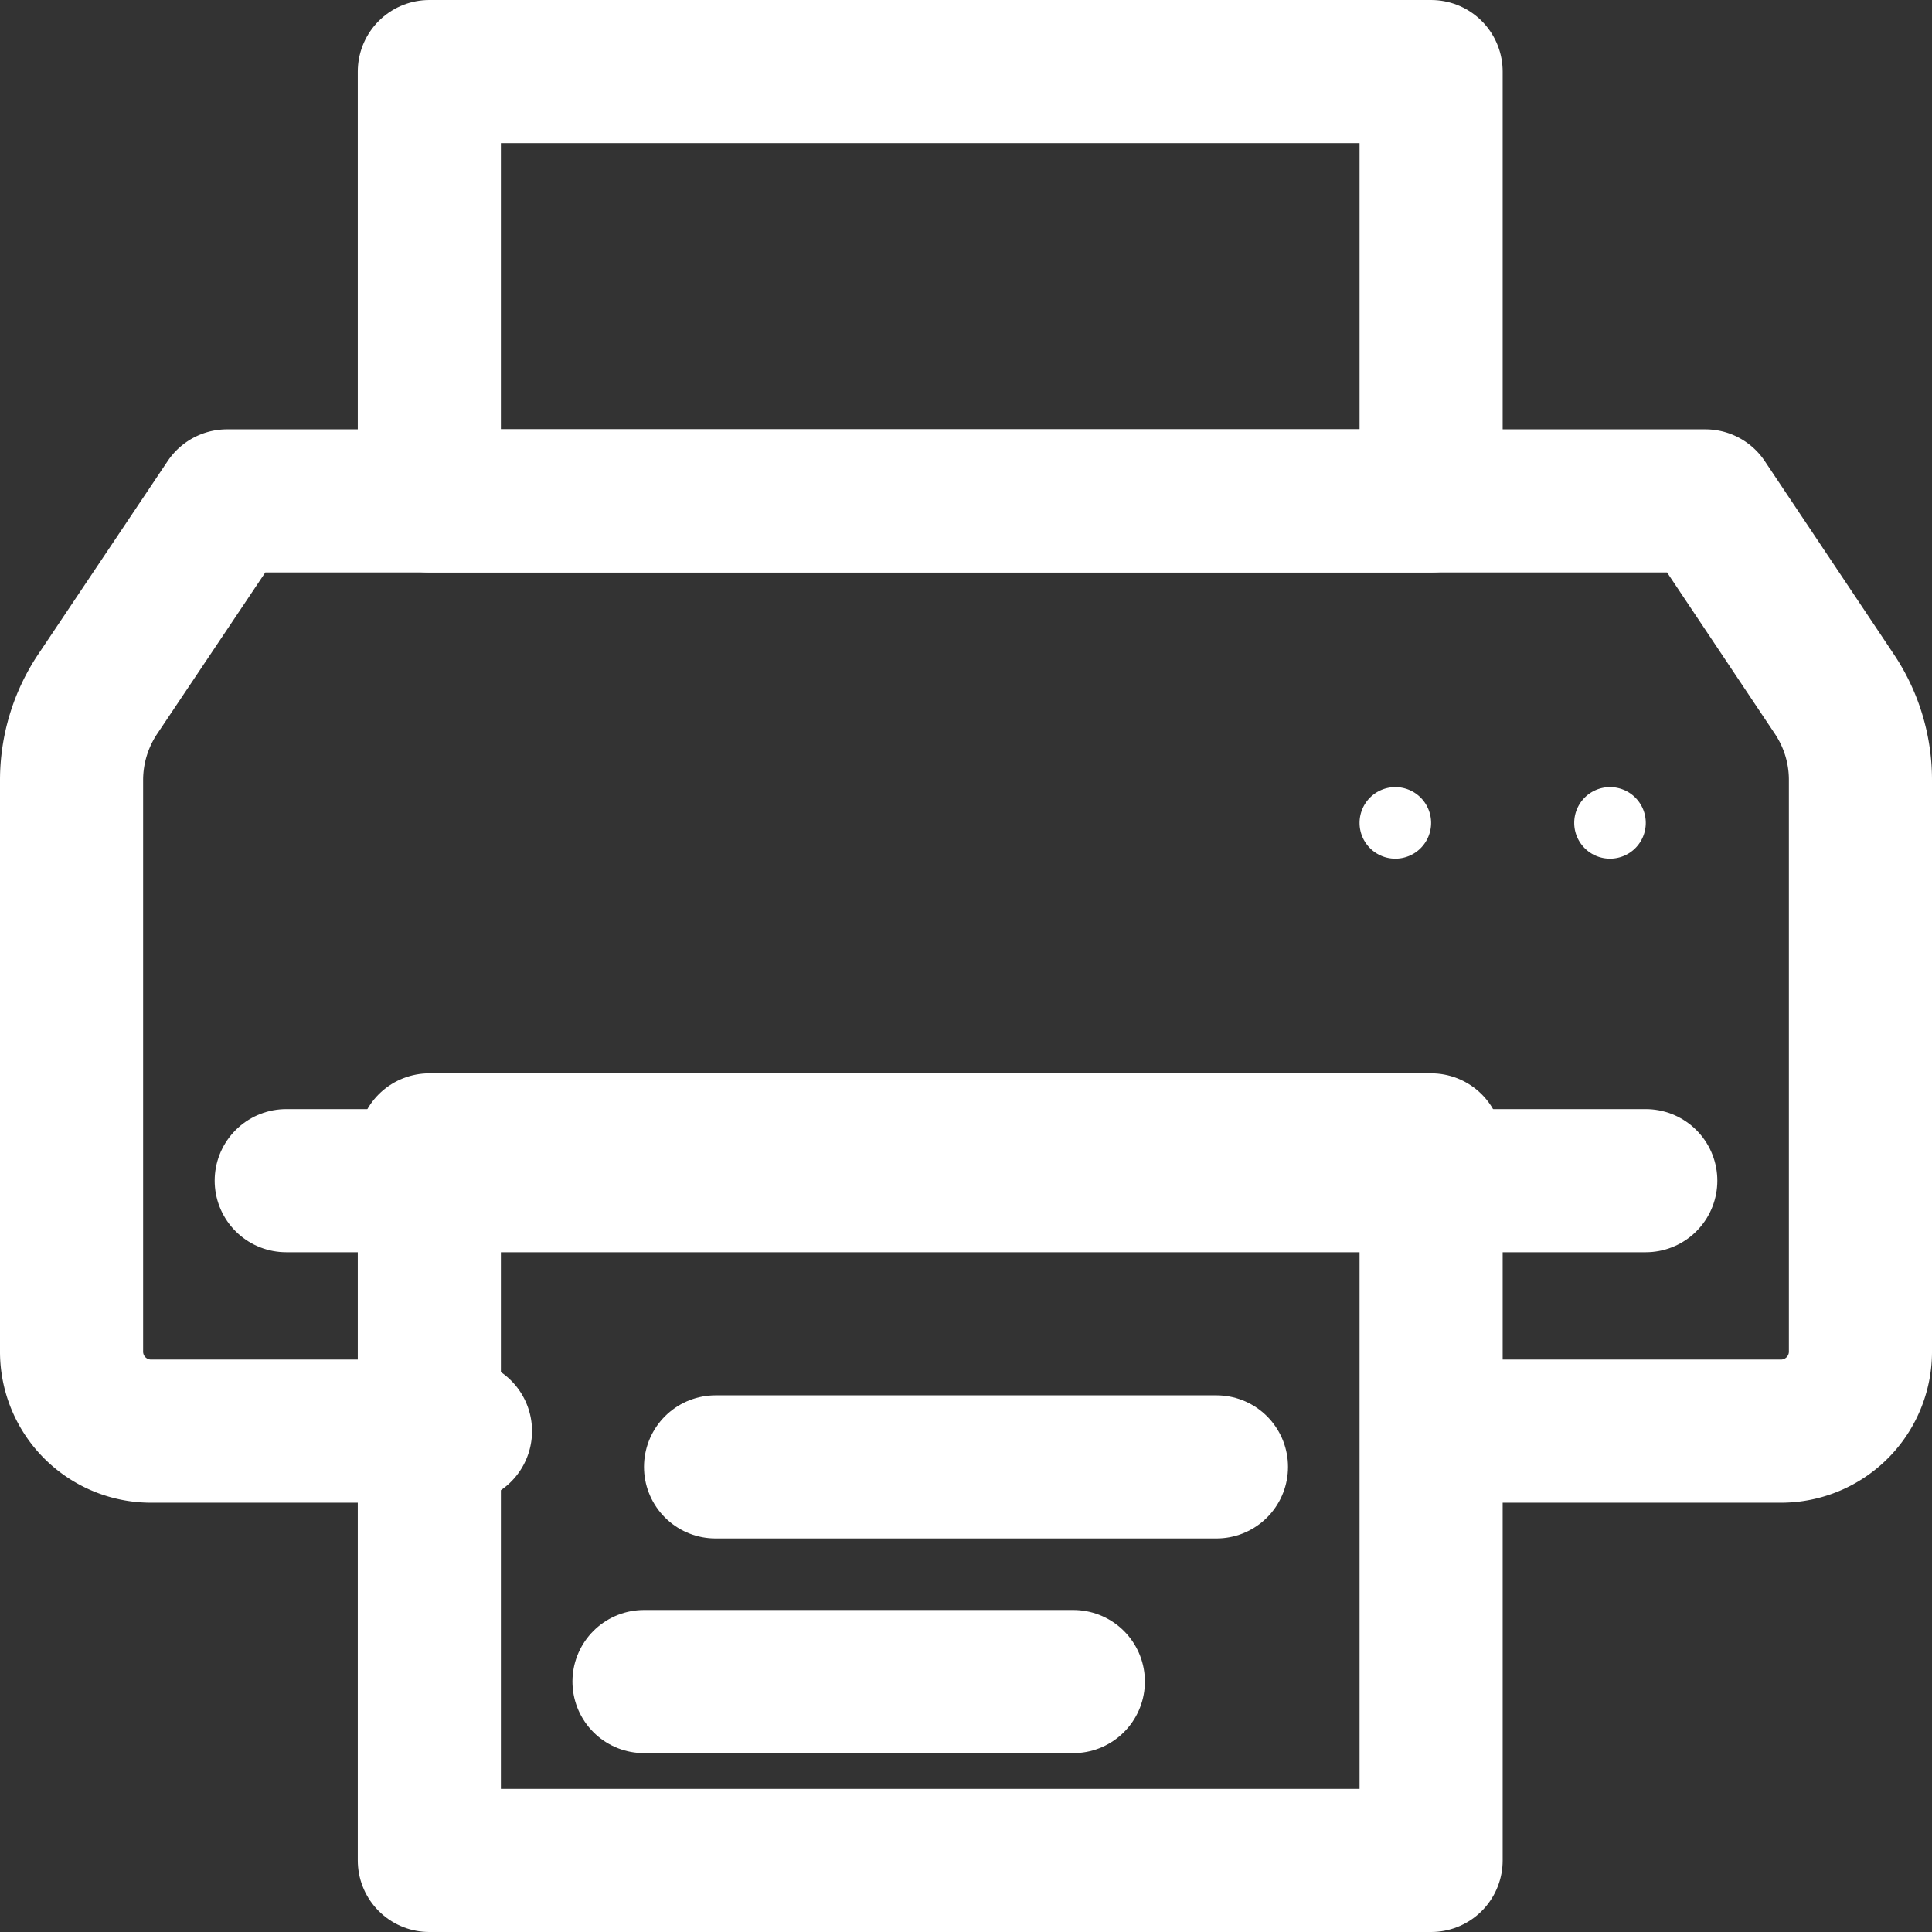
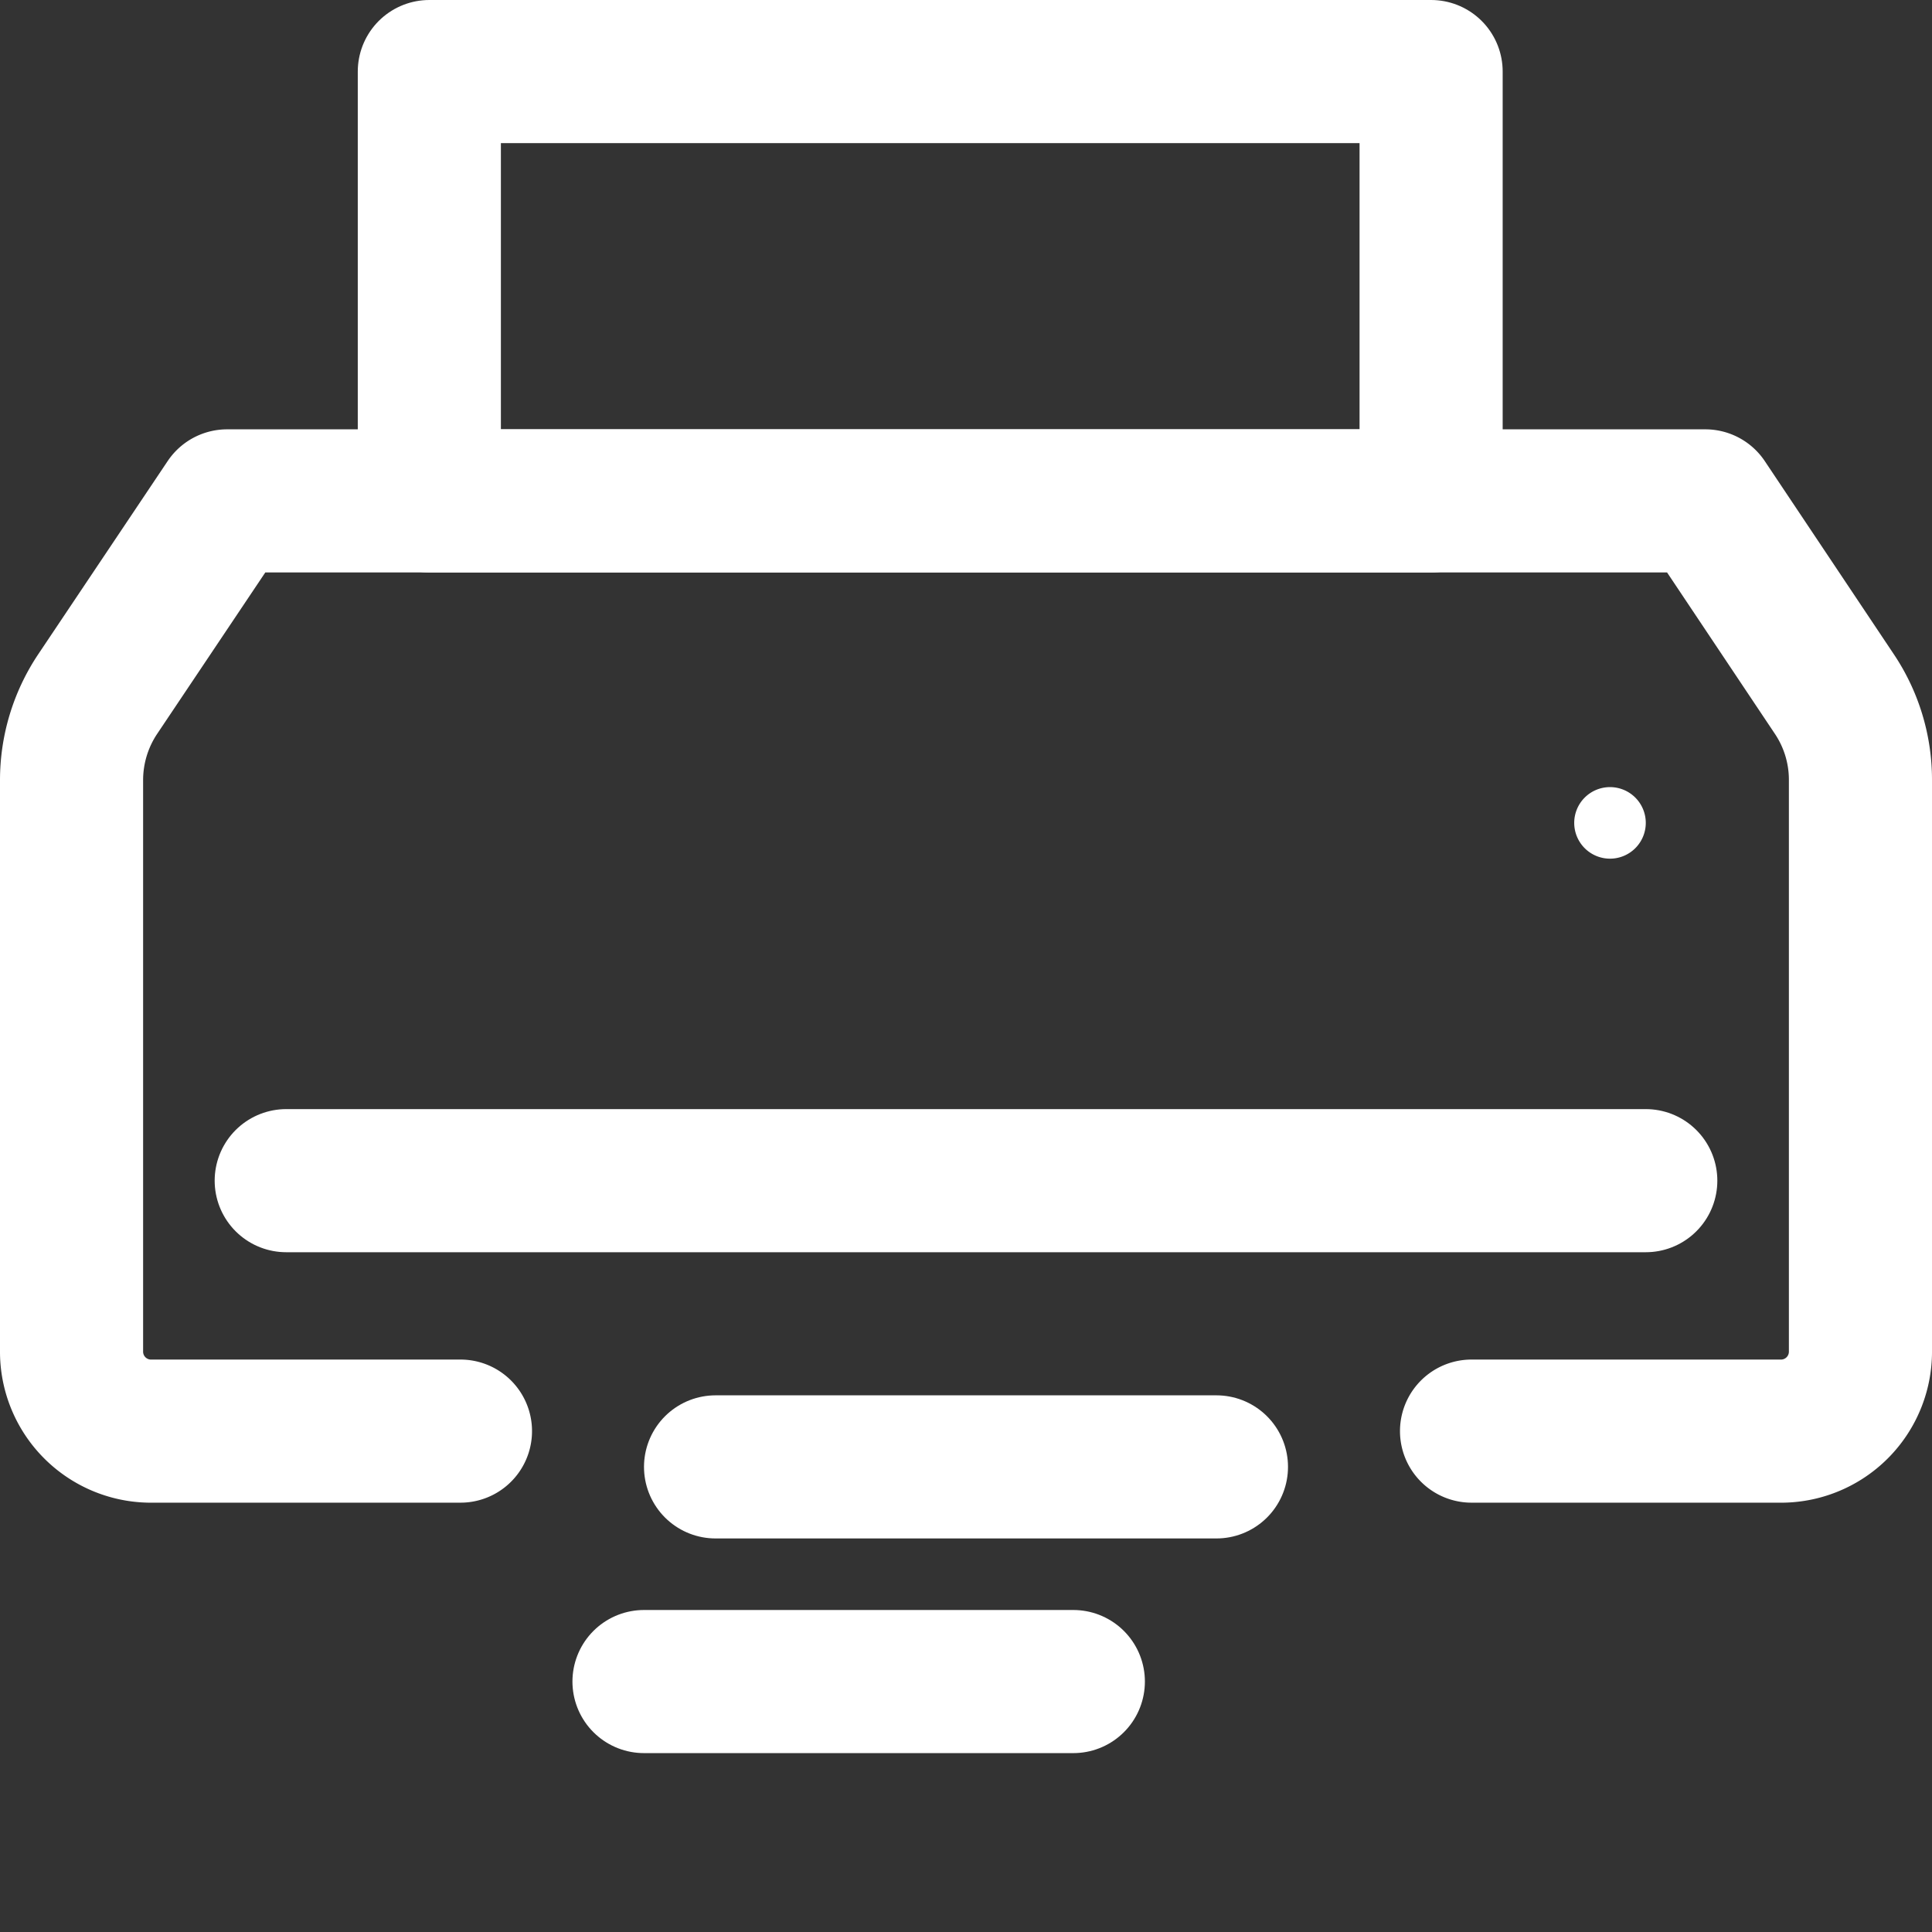
<svg xmlns="http://www.w3.org/2000/svg" width="27" height="27" viewBox="0 0 27 27">
  <rect x="0" y="0" width="27" height="27" fill="#333333" stroke="none" />
  <g id="Group_11" data-name="Group 11" transform="translate(1 1)">
    <path id="Stroke_1" data-name="Stroke 1" d="M19.565,13h4.353A1.111,1.111,0,0,0,25,11.873V3.9a2.153,2.153,0,0,0-.364-1.2L22.832,0H2.174L.365,2.7A2.165,2.165,0,0,0,0,3.907v7.967A1.111,1.111,0,0,0,1.082,13H5.435" transform="translate(0 6)" fill="none" stroke="#fff" stroke-linecap="round" stroke-linejoin="round" stroke-miterlimit="10" stroke-width="2" />
    <path id="Stroke_3" data-name="Stroke 3" d="M0,6H14V0H0Z" transform="translate(5)" fill="none" stroke="#fff" stroke-linecap="round" stroke-linejoin="round" stroke-miterlimit="10" stroke-width="2" />
-     <path id="Stroke_5" data-name="Stroke 5" d="M0,10H14V0H0Z" transform="translate(5 15)" fill="none" stroke="#fff" stroke-linecap="round" stroke-linejoin="round" stroke-miterlimit="10" stroke-width="2" />
    <path id="Stroke_6" data-name="Stroke 6" d="M0,.5H7" transform="translate(9 19)" fill="none" stroke="#fff" stroke-linecap="round" stroke-linejoin="round" stroke-miterlimit="10" stroke-width="2" />
    <path id="Stroke_7" data-name="Stroke 7" d="M0,.5H6" transform="translate(8 22)" fill="none" stroke="#fff" stroke-linecap="round" stroke-linejoin="round" stroke-miterlimit="10" stroke-width="2" />
-     <path id="Fill_8" data-name="Fill 8" d="M1,.5A.5.5,0,1,1,.5,0,.5.5,0,0,1,1,.5" transform="translate(18 10)" fill="#fff" />
    <path id="Fill_9" data-name="Fill 9" d="M1,.5A.5.5,0,1,1,.5,0,.5.5,0,0,1,1,.5" transform="translate(21 10)" fill="#fff" />
    <path id="Stroke_10" data-name="Stroke 10" d="M0,.5H19" transform="translate(3 15)" fill="none" stroke="#fff" stroke-linecap="round" stroke-linejoin="round" stroke-miterlimit="10" stroke-width="2" />
  </g>
</svg>